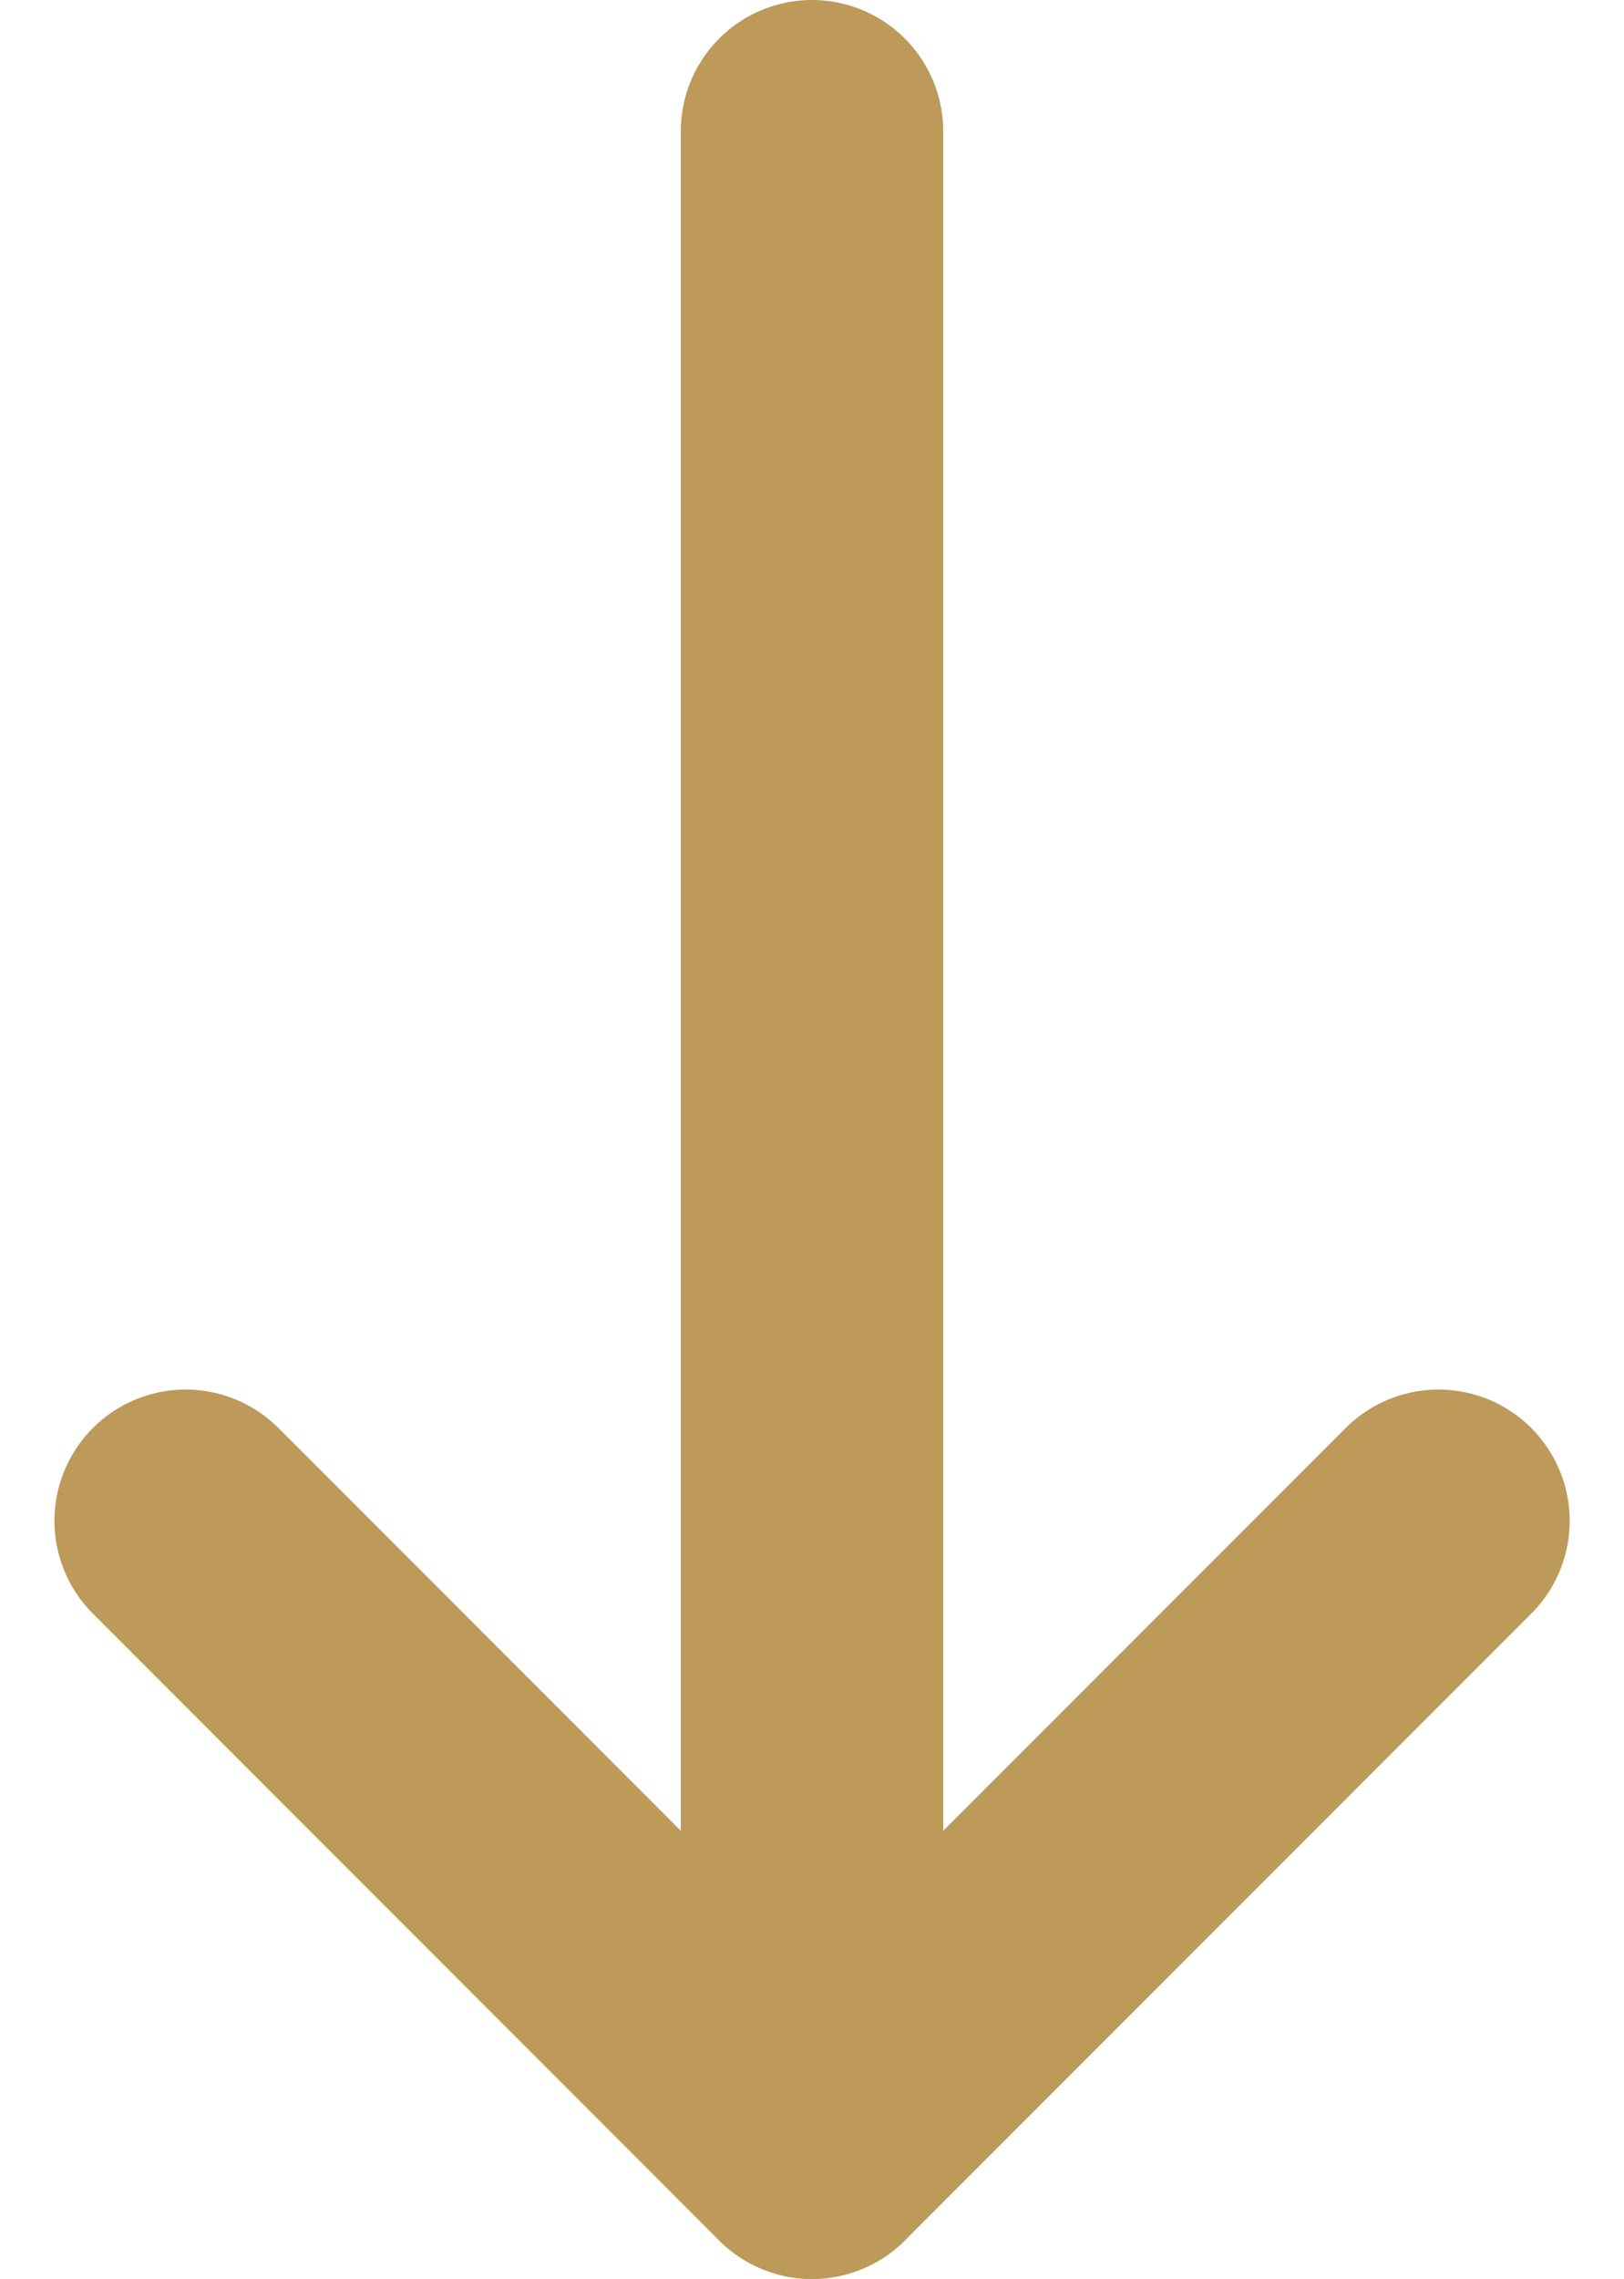
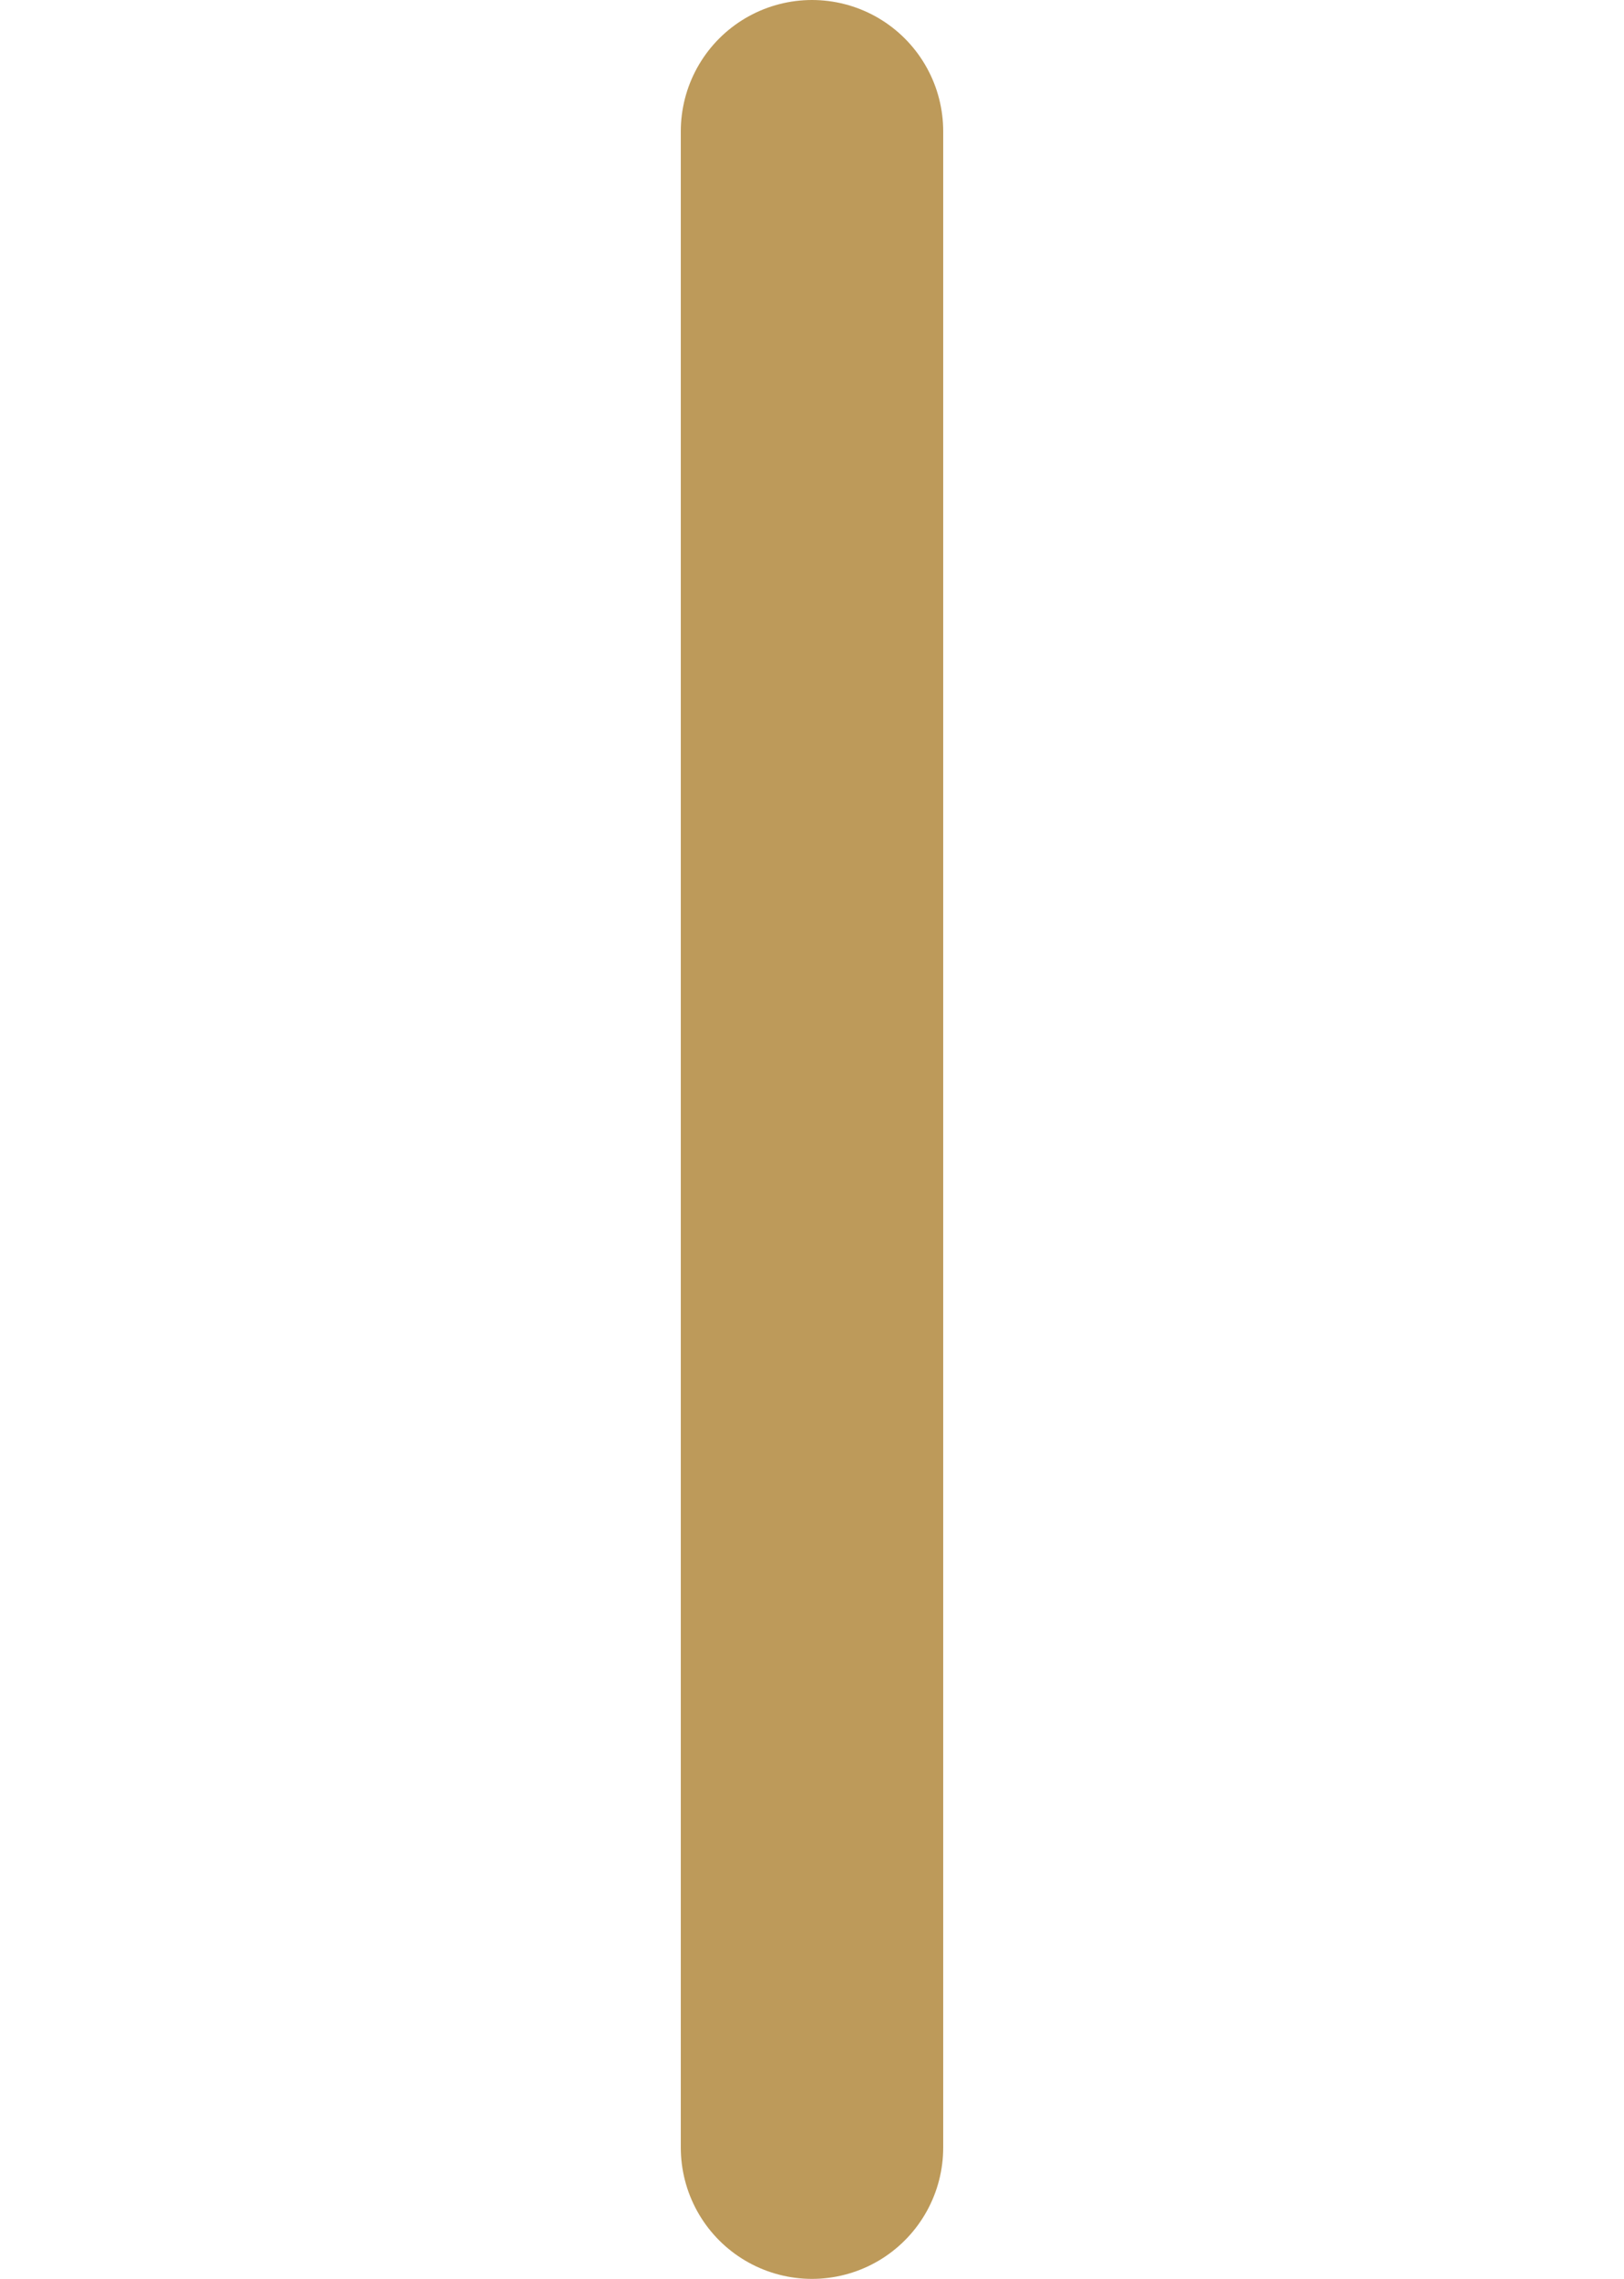
<svg xmlns="http://www.w3.org/2000/svg" width="12.378" height="17.358" viewBox="0 0 12.378 17.358">
  <defs>
    <style>.a{fill:none;stroke:#bd9a5a;stroke-linecap:round;stroke-linejoin:round;stroke-width:2px;}</style>
  </defs>
  <g transform="translate(10.964 1) rotate(90)">
    <path class="a" d="M7.5,18H22.858" transform="translate(-7.5 -13.225)" />
-     <path class="a" d="M18,7.5l4.775,4.775L18,17.049" transform="translate(-7.416 -7.5)" />
  </g>
</svg>